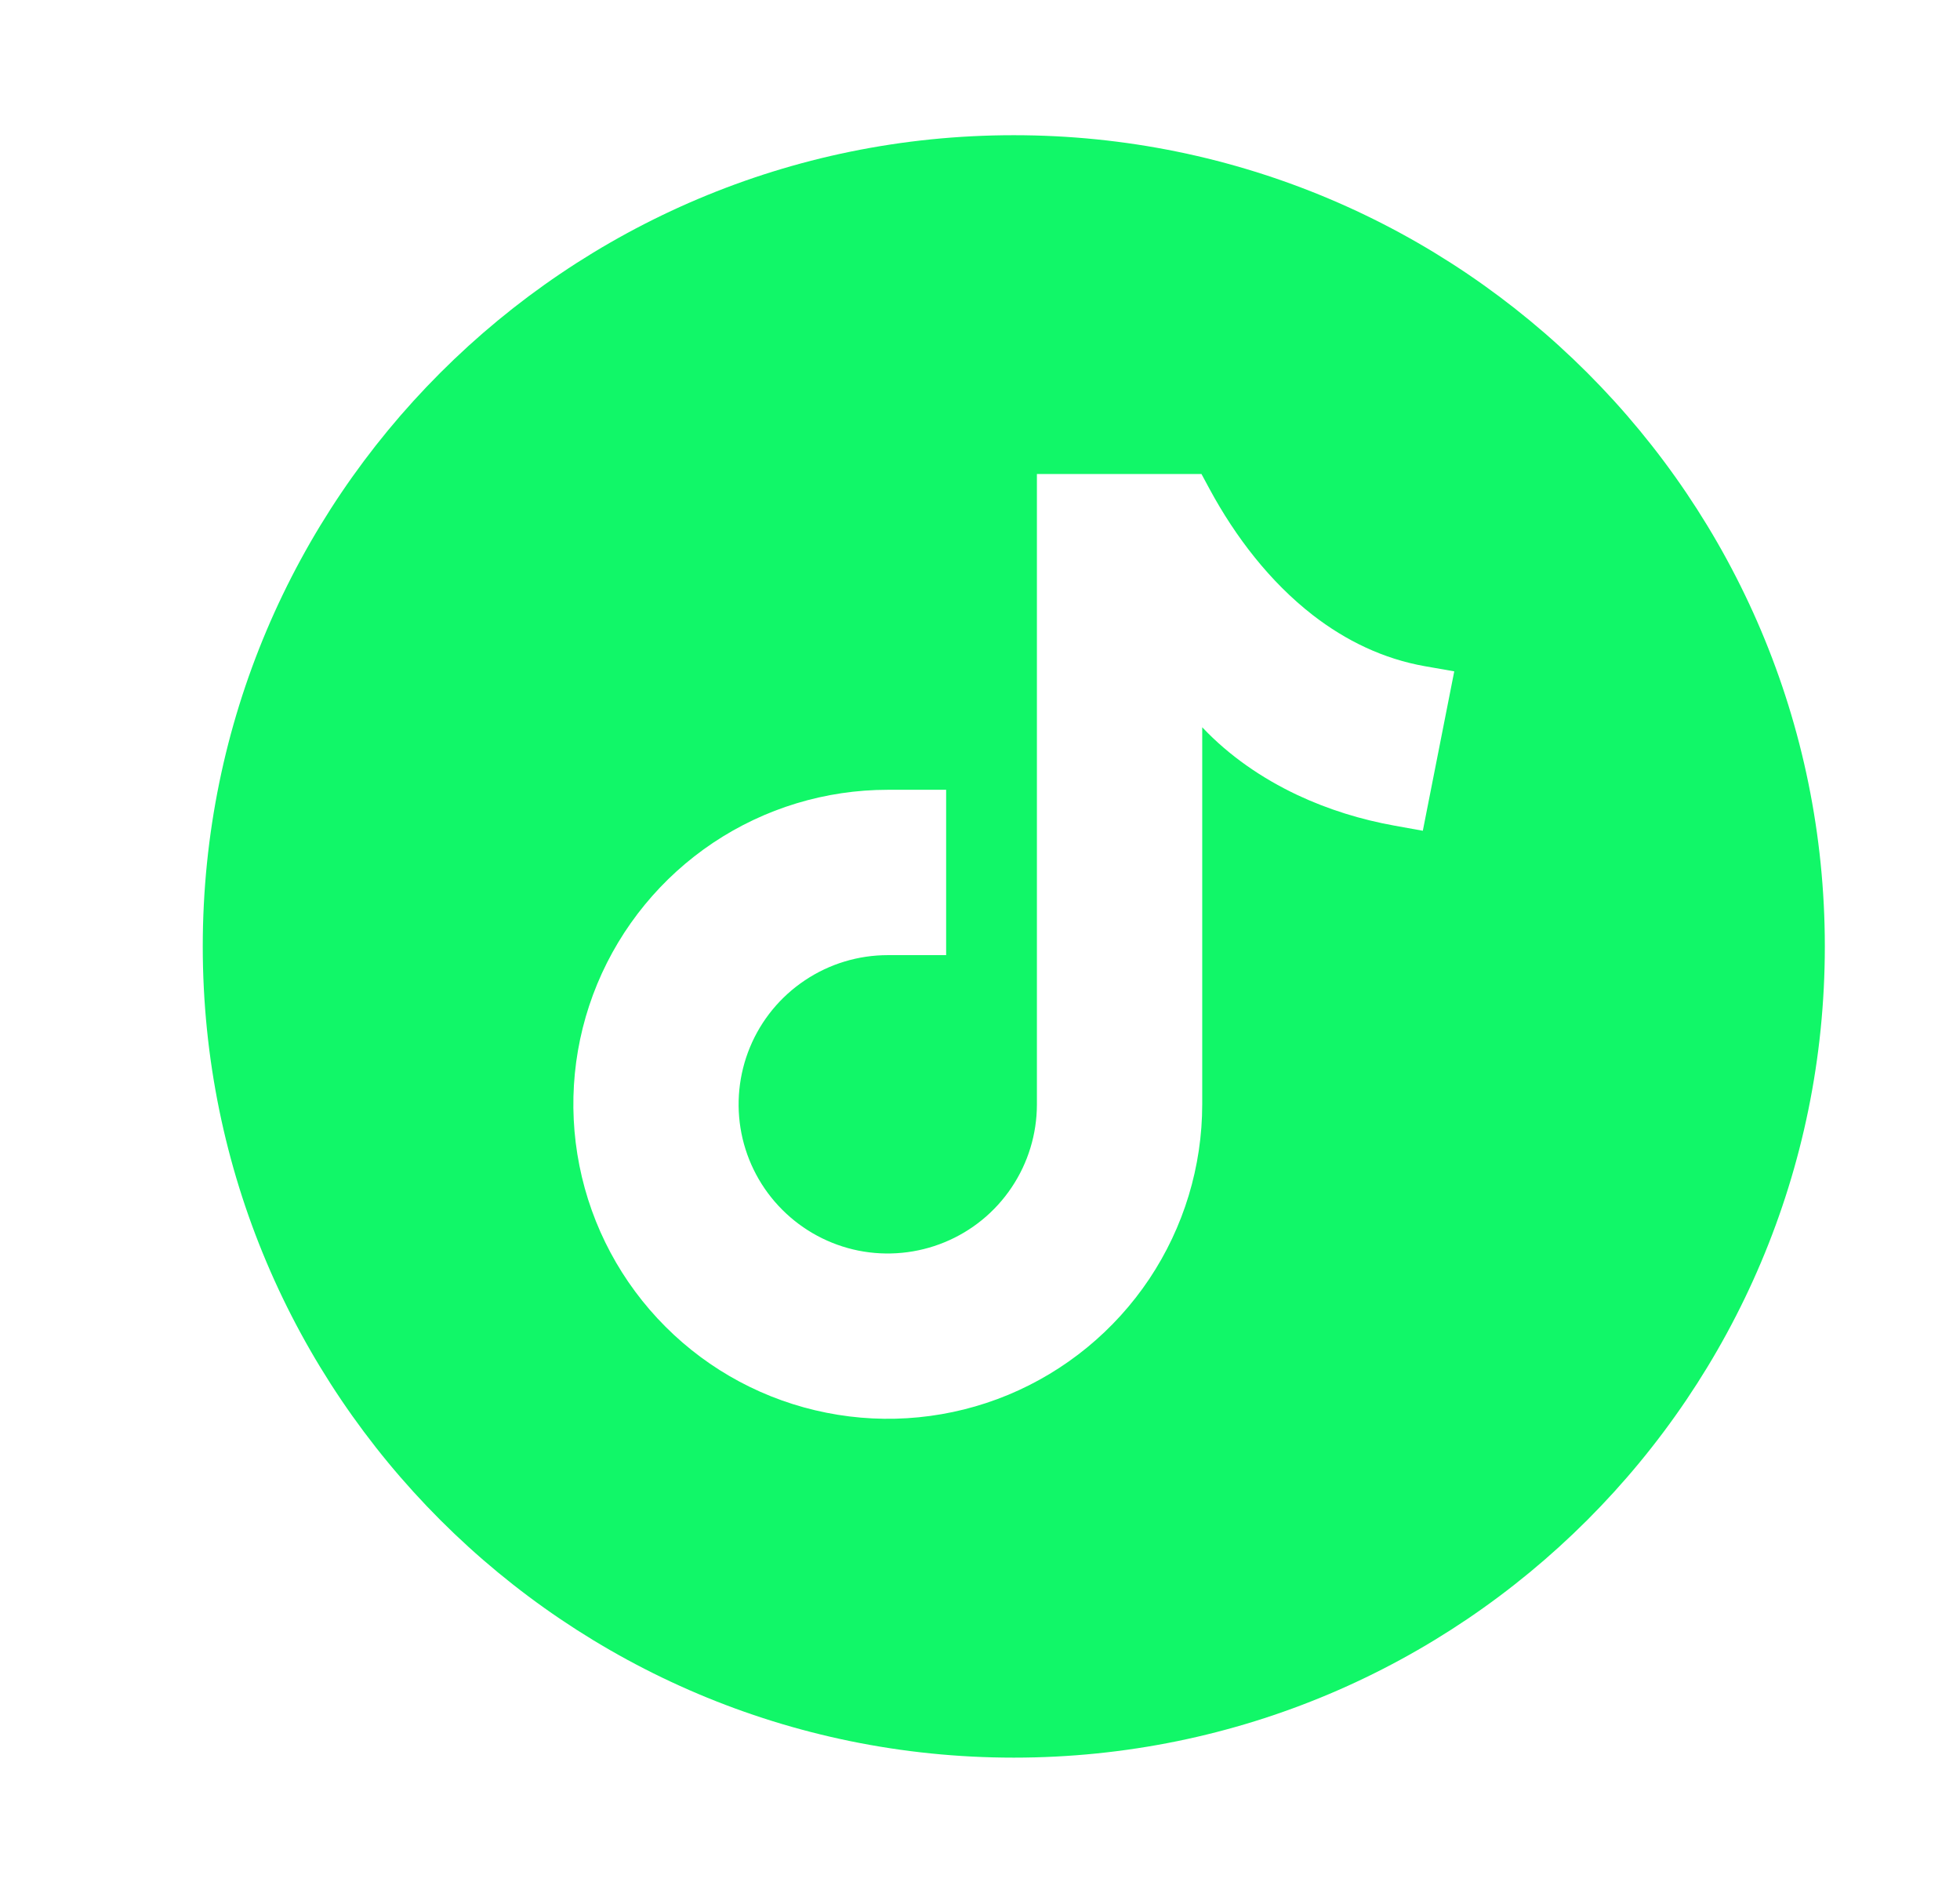
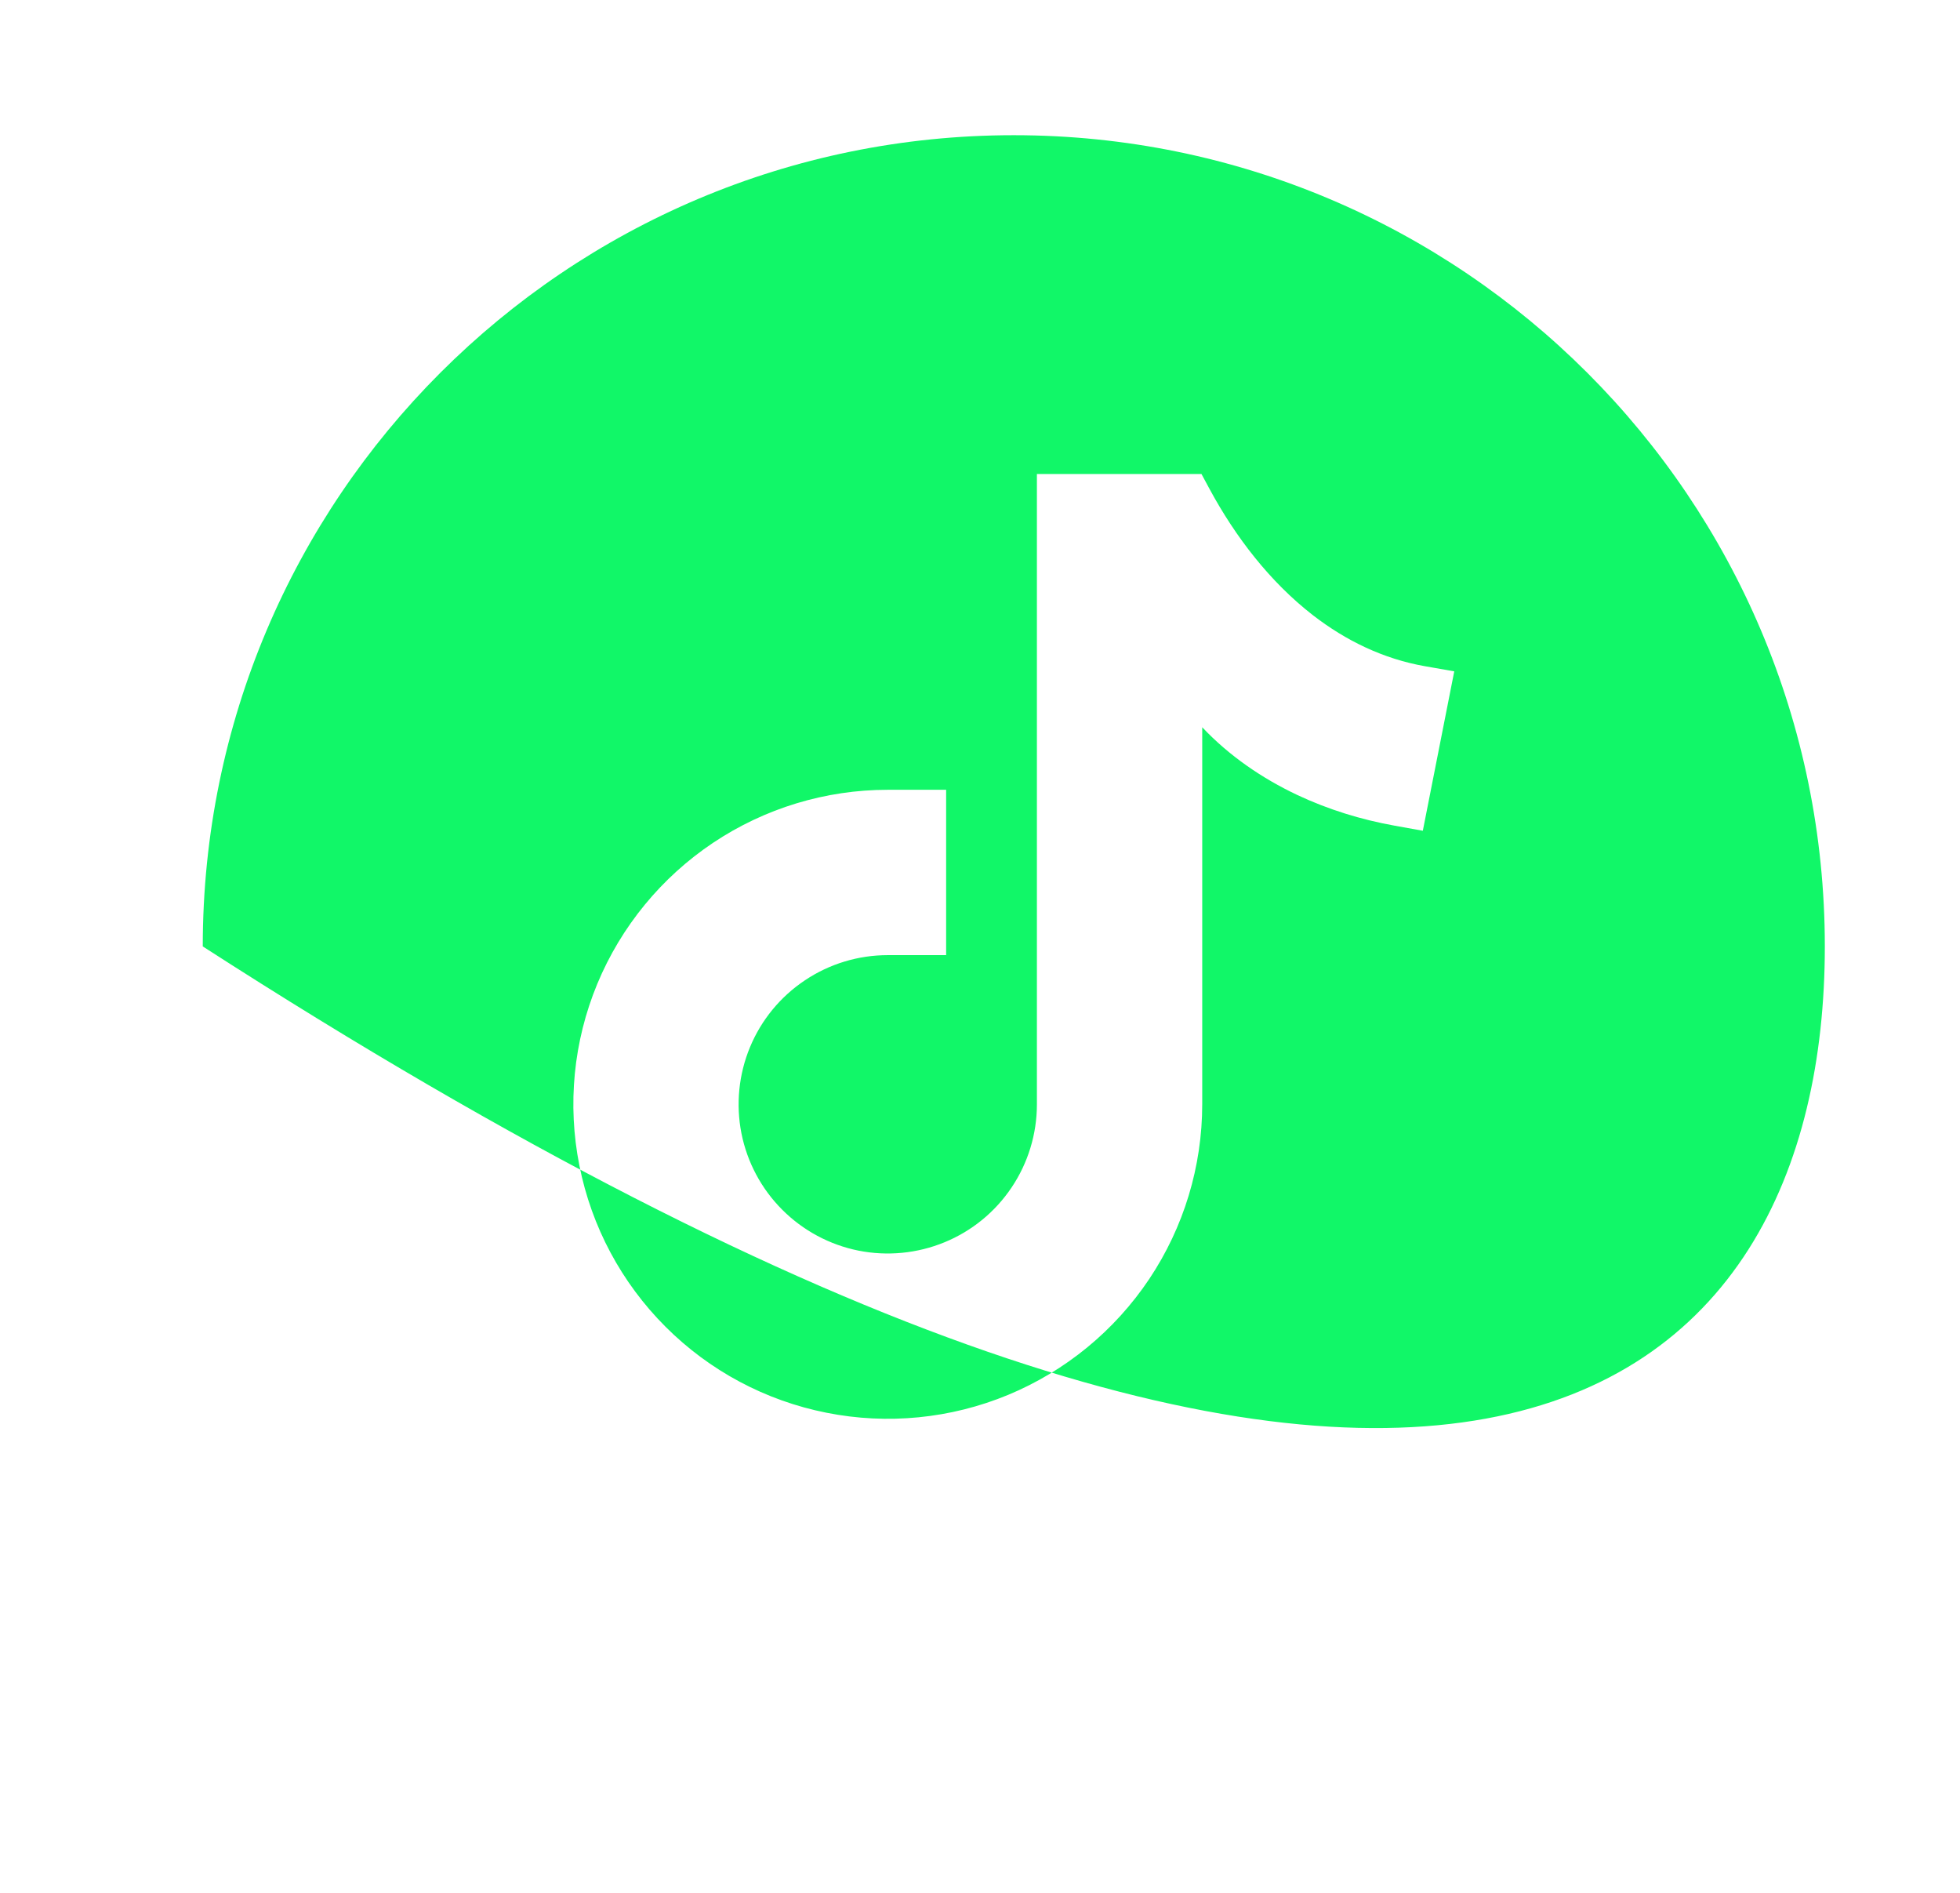
<svg xmlns="http://www.w3.org/2000/svg" width="29" height="28" viewBox="0 0 29 28" fill="none">
-   <path fill-rule="evenodd" clip-rule="evenodd" d="M15 2C8.373 2 3 7.372 3 14C3 20.627 8.373 26 15 26C21.628 26 27 20.627 27 14C27 7.372 21.628 2 15 2ZM17.788 10.758L17.788 11.144H17.788V16.335C17.788 17.256 17.515 18.155 17.004 18.92C16.492 19.685 15.766 20.281 14.916 20.634C14.066 20.986 13.13 21.078 12.228 20.898C11.325 20.719 10.496 20.276 9.846 19.625C9.195 18.974 8.752 18.145 8.573 17.243C8.393 16.341 8.485 15.405 8.837 14.555C9.19 13.705 9.786 12.979 10.551 12.467C11.316 11.956 12.215 11.683 13.136 11.683H13.999V14.129H13.136C12.699 14.129 12.273 14.258 11.91 14.501C11.547 14.743 11.264 15.087 11.097 15.49C10.93 15.893 10.886 16.336 10.97 16.764C11.055 17.192 11.265 17.586 11.573 17.894C11.881 18.203 12.274 18.414 12.702 18.5C13.129 18.585 13.573 18.542 13.976 18.376C14.38 18.21 14.725 17.928 14.968 17.565C15.211 17.203 15.341 16.777 15.342 16.341V7.012H17.777L17.899 7.238C18.279 7.941 18.79 8.607 19.424 9.099C19.915 9.479 20.47 9.747 21.083 9.855L21.517 9.931L21.052 12.289L20.635 12.214C20.139 12.125 19.652 11.975 19.195 11.76C18.672 11.513 18.186 11.18 17.788 10.758Z" fill="#11F768" />
+   <path fill-rule="evenodd" clip-rule="evenodd" d="M15 2C8.373 2 3 7.372 3 14C21.628 26 27 20.627 27 14C27 7.372 21.628 2 15 2ZM17.788 10.758L17.788 11.144H17.788V16.335C17.788 17.256 17.515 18.155 17.004 18.92C16.492 19.685 15.766 20.281 14.916 20.634C14.066 20.986 13.13 21.078 12.228 20.898C11.325 20.719 10.496 20.276 9.846 19.625C9.195 18.974 8.752 18.145 8.573 17.243C8.393 16.341 8.485 15.405 8.837 14.555C9.19 13.705 9.786 12.979 10.551 12.467C11.316 11.956 12.215 11.683 13.136 11.683H13.999V14.129H13.136C12.699 14.129 12.273 14.258 11.91 14.501C11.547 14.743 11.264 15.087 11.097 15.49C10.93 15.893 10.886 16.336 10.97 16.764C11.055 17.192 11.265 17.586 11.573 17.894C11.881 18.203 12.274 18.414 12.702 18.5C13.129 18.585 13.573 18.542 13.976 18.376C14.38 18.21 14.725 17.928 14.968 17.565C15.211 17.203 15.341 16.777 15.342 16.341V7.012H17.777L17.899 7.238C18.279 7.941 18.79 8.607 19.424 9.099C19.915 9.479 20.47 9.747 21.083 9.855L21.517 9.931L21.052 12.289L20.635 12.214C20.139 12.125 19.652 11.975 19.195 11.76C18.672 11.513 18.186 11.18 17.788 10.758Z" fill="#11F768" />
</svg>